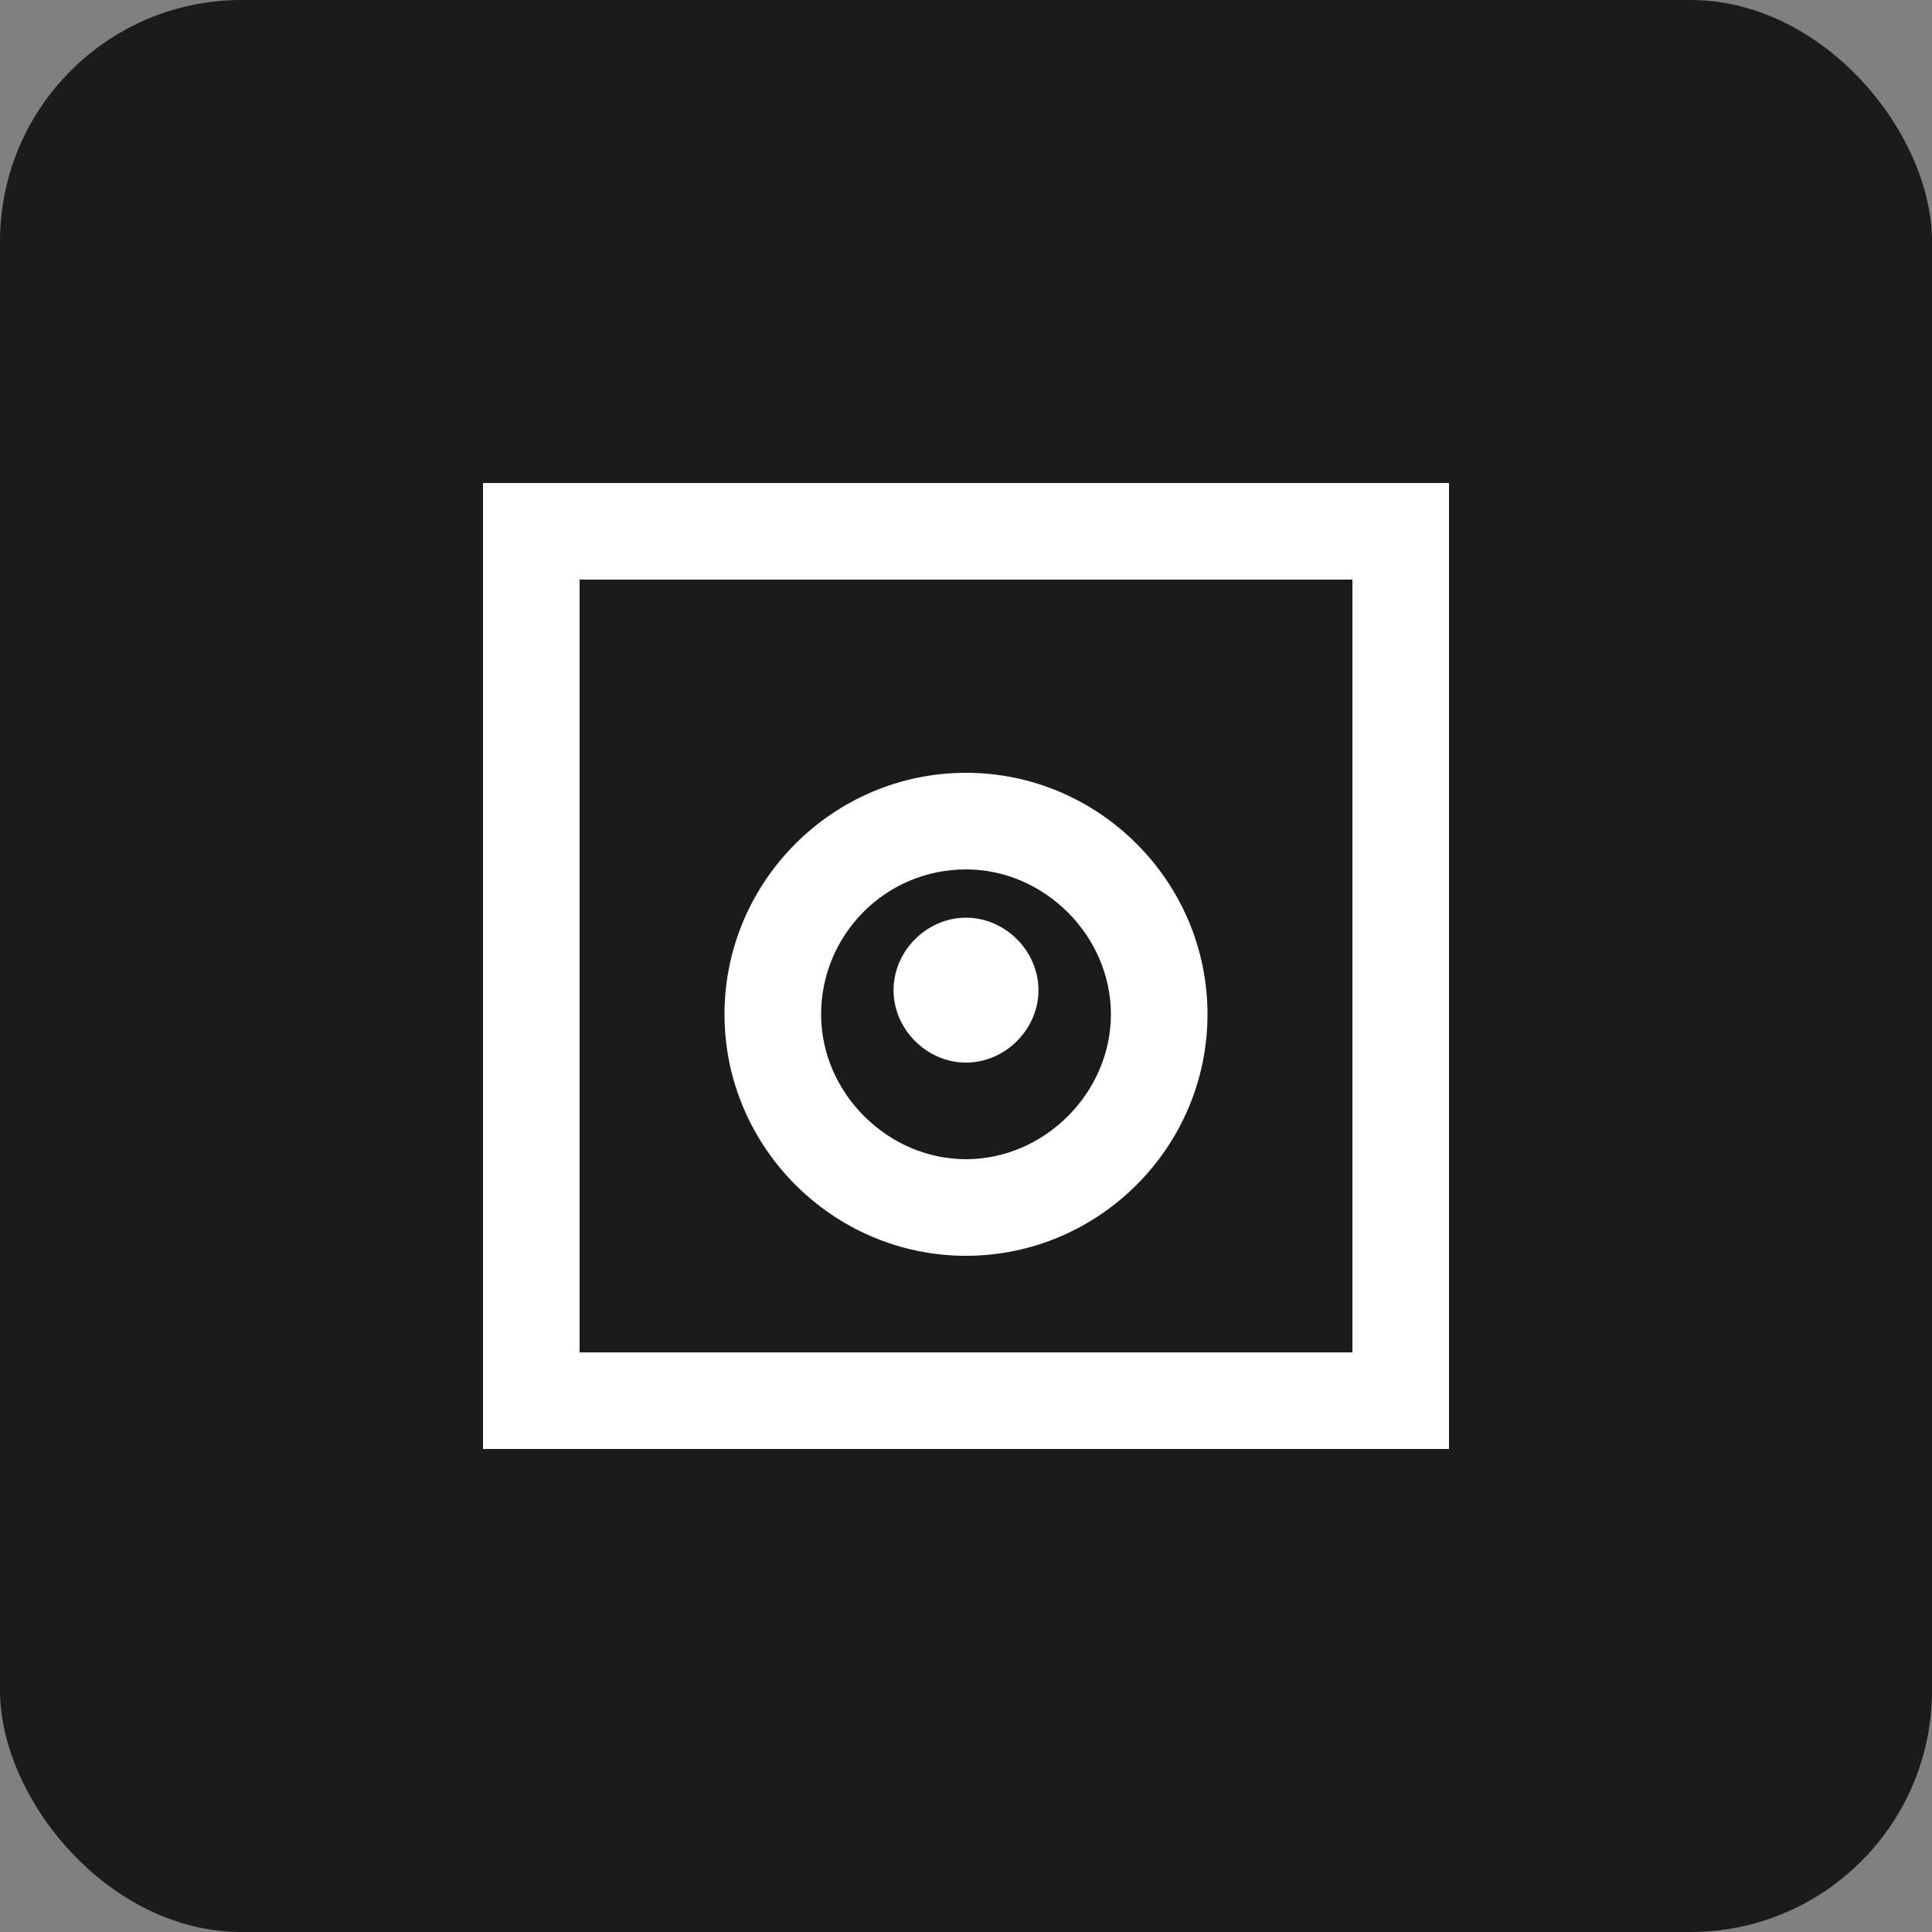
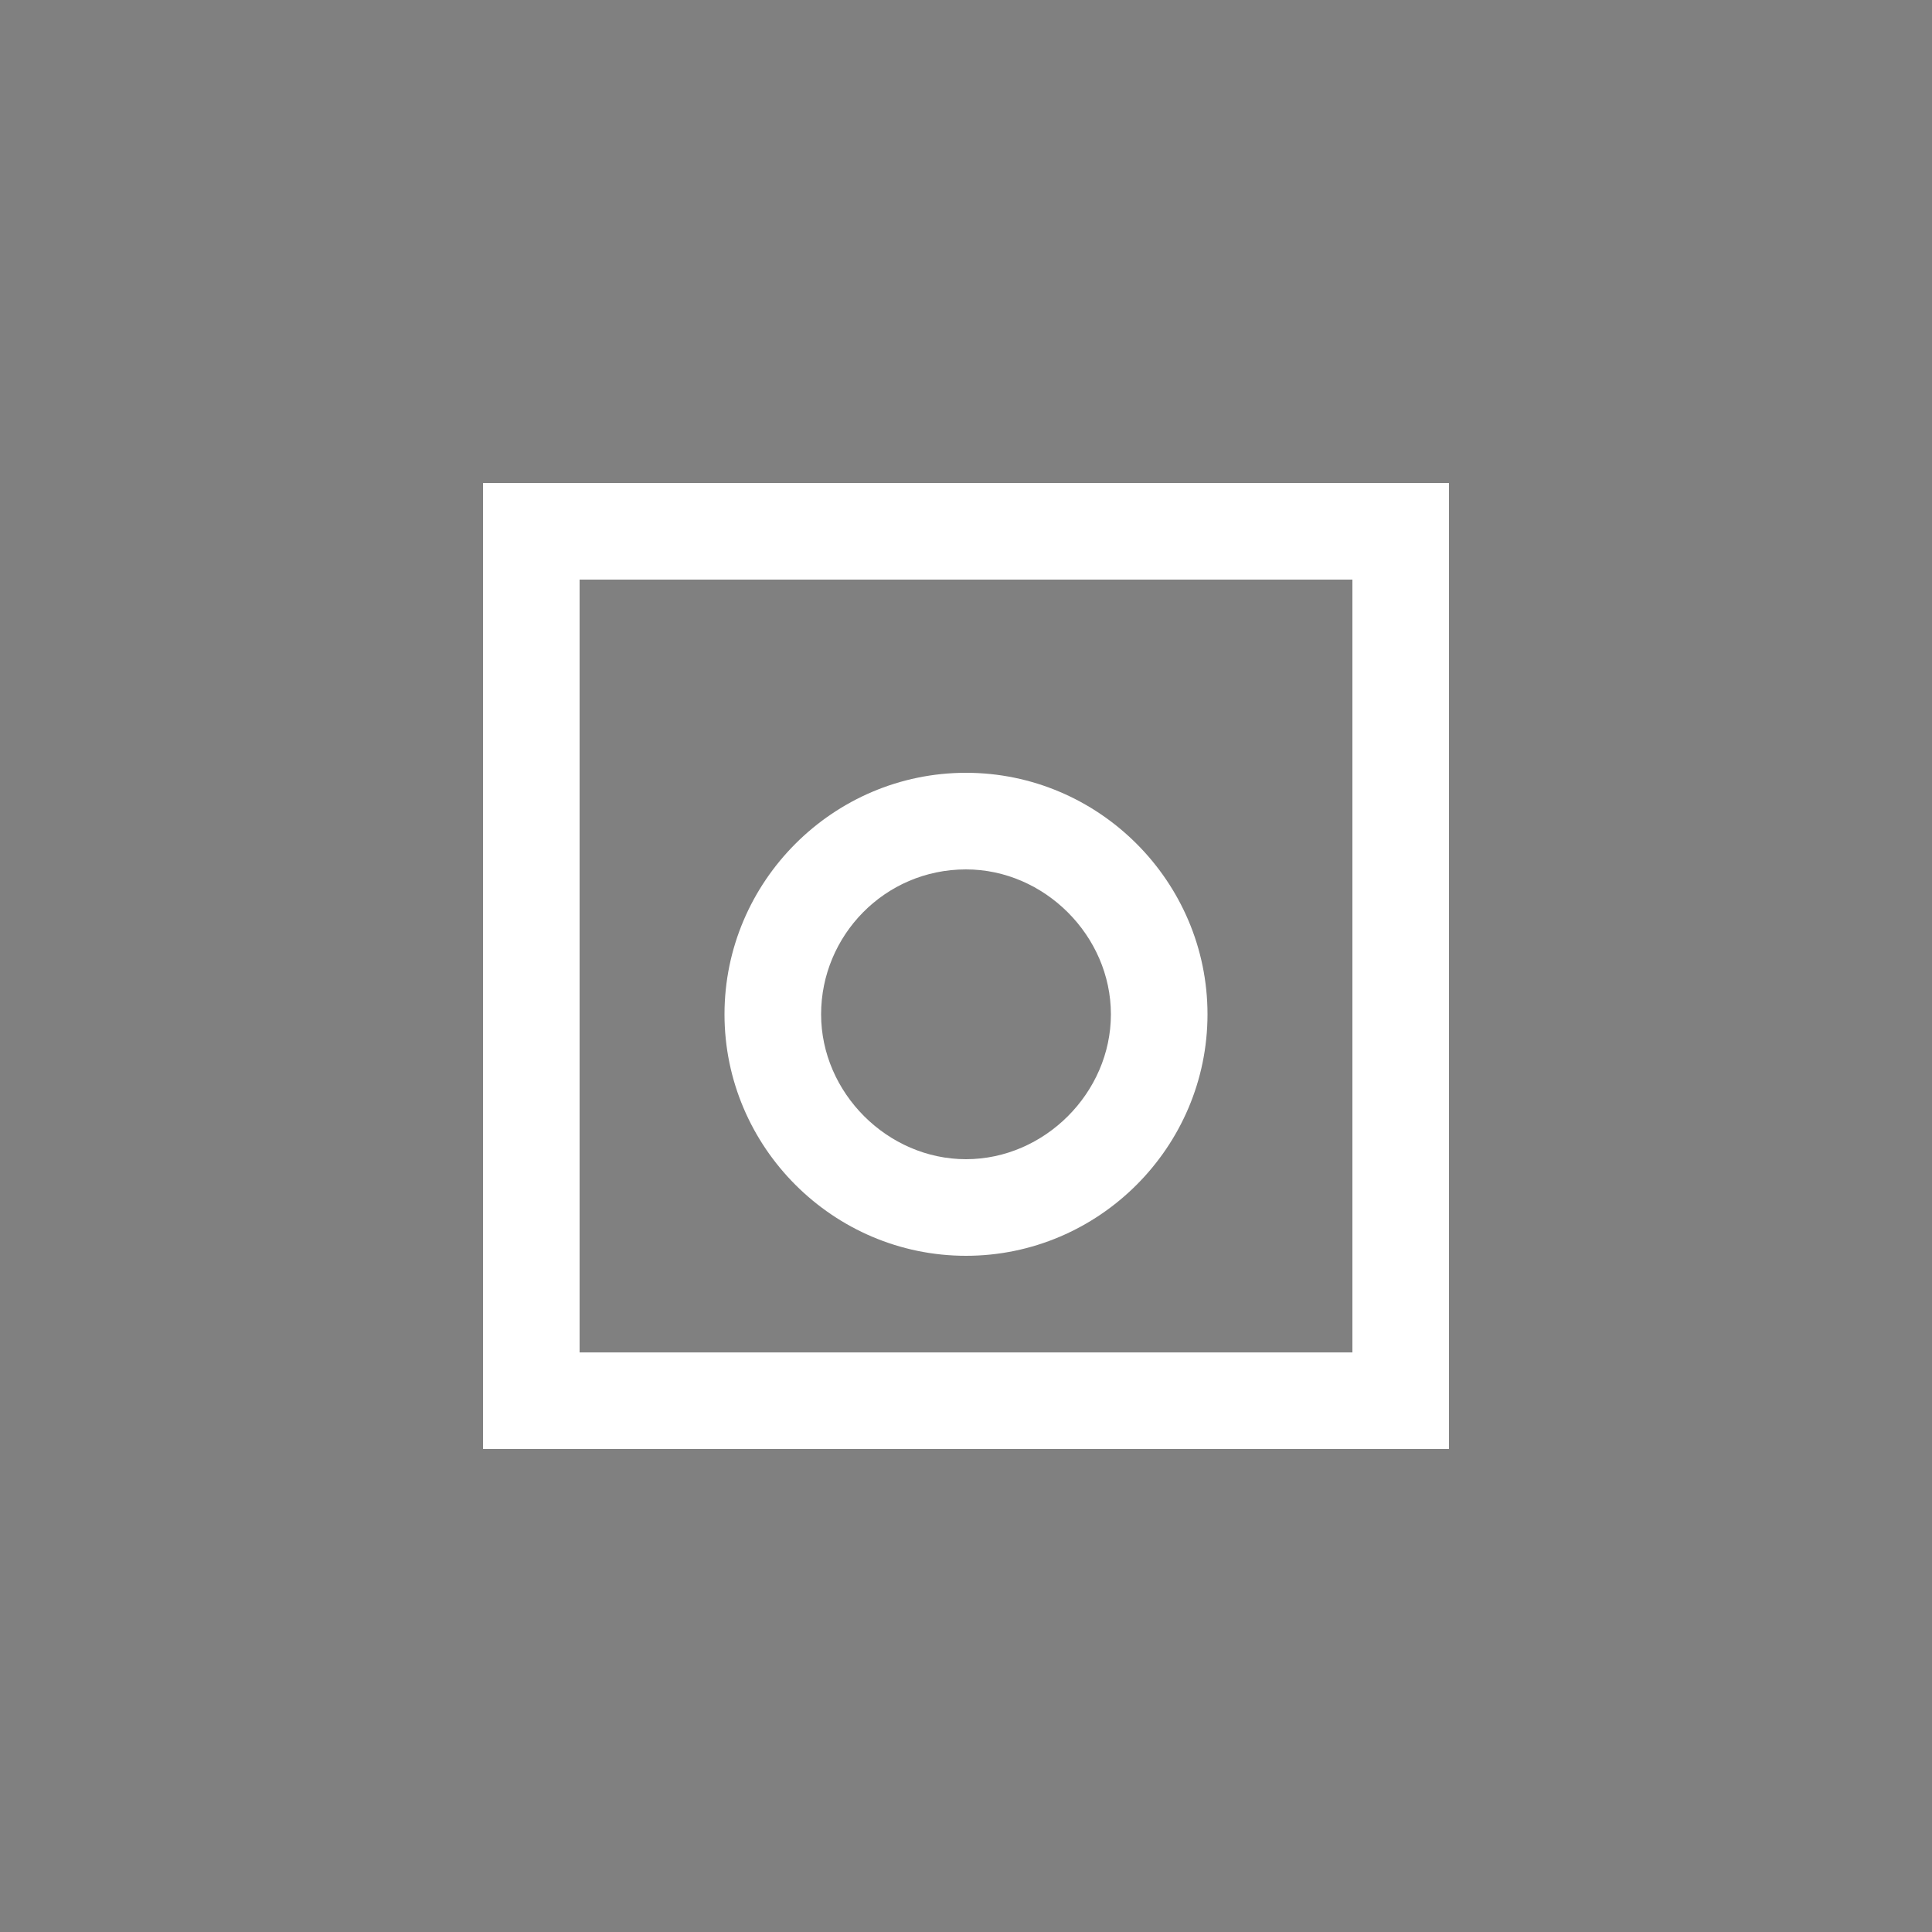
<svg xmlns="http://www.w3.org/2000/svg" width="64" height="64" viewBox="0 0 64 64" fill="none">
  <rect x="0" y="0" width="64" height="64" fill="#808080" stroke="none" />
-   <rect width="64" height="64" rx="8" fill="#1B1B1B" />
  <path d="M16 16H48V48H16V16ZM19.2 19.2V44.8H44.8V19.2H19.2ZM32 25.6C36.4 25.6 40 29.2 40 33.6C40 38 36.4 41.6 32 41.6C27.6 41.6 24 38 24 33.6C24 29.2 27.6 25.6 32 25.6ZM32 28.8C29.3 28.8 27.2 31 27.2 33.6C27.2 36.2 29.4 38.4 32 38.4C34.6 38.4 36.8 36.2 36.8 33.6C36.8 31 34.6 28.8 32 28.8Z" fill="#FFFFFF" />
-   <path d="M32 30.4C33.3 30.4 34.4 31.5 34.4 32.8C34.4 34.1 33.3 35.2 32 35.2C30.7 35.2 29.6 34.1 29.6 32.8C29.6 31.5 30.7 30.4 32 30.4Z" fill="#FFFFFF" />
</svg>